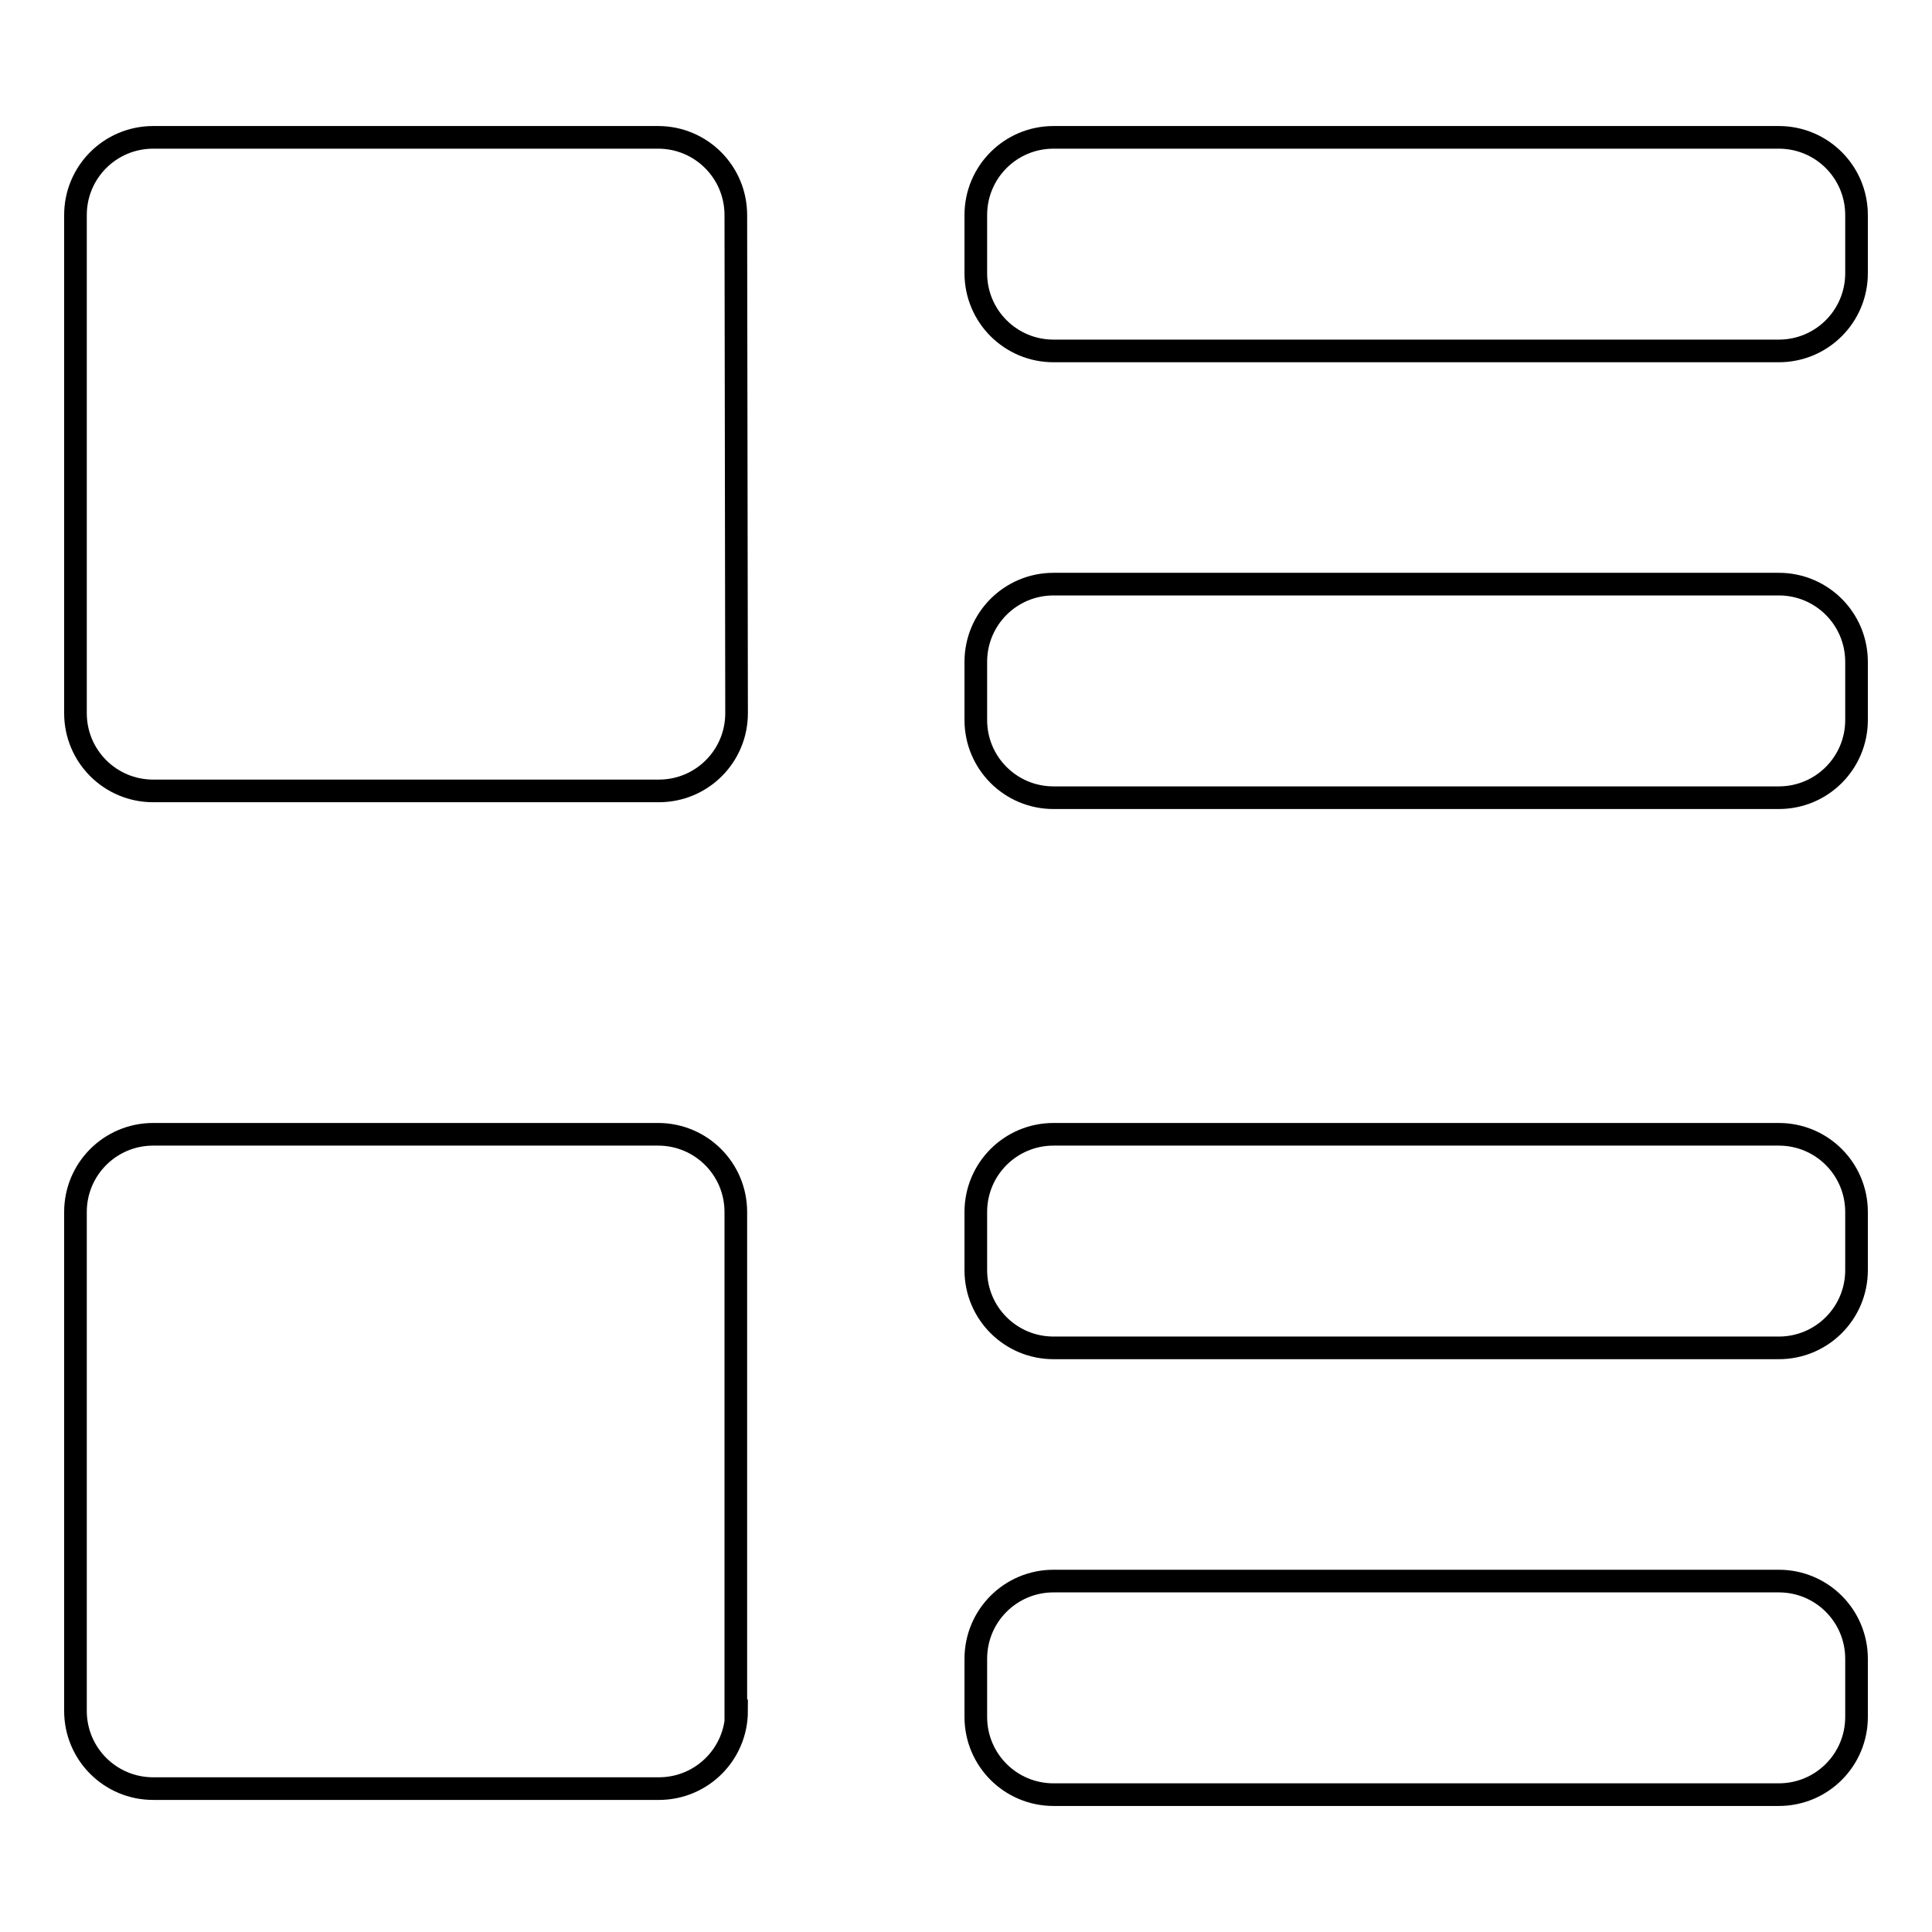
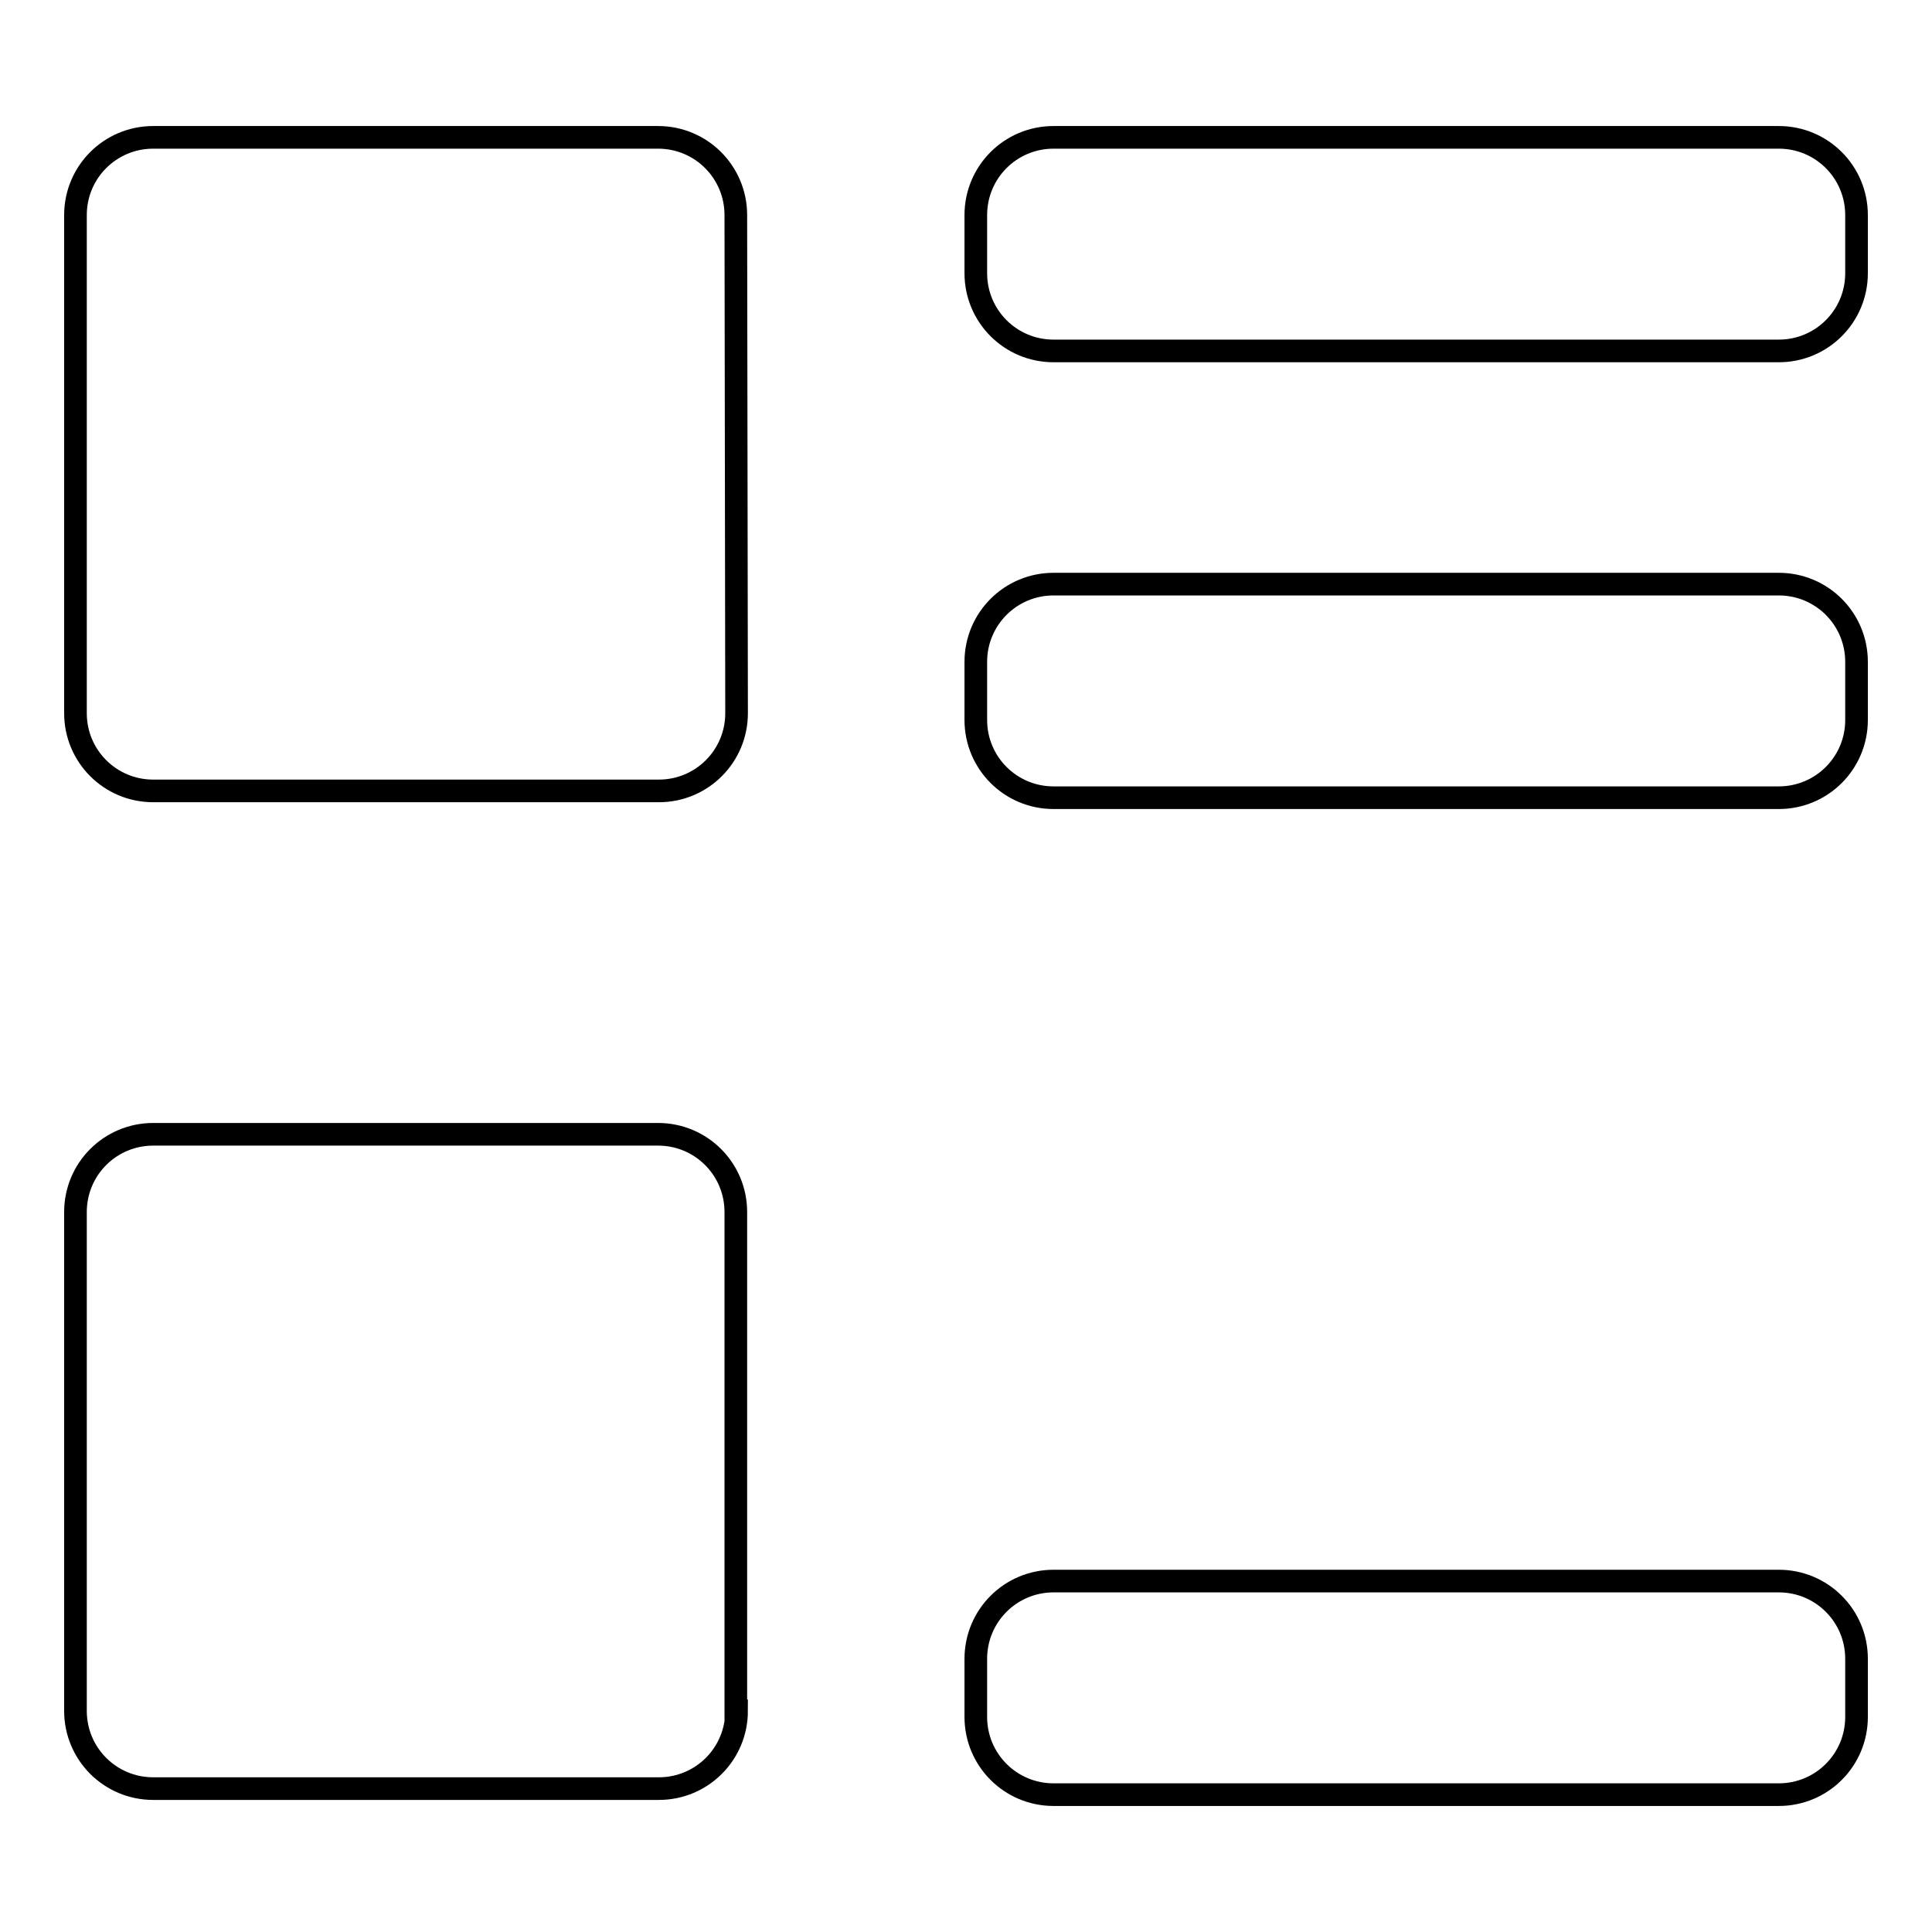
<svg xmlns="http://www.w3.org/2000/svg" version="1.1" x="0px" y="0px" viewBox="0 0 256 256" enable-background="new 0 0 256 256" xml:space="preserve">
  <g>
    <g>
      <path stroke-width="3" fill-opacity="0" stroke="#000000" d="M97.6,94.5c0,5.7-4.6,10.3-10.3,10.3H20.3c-5.7,0-10.3-4.6-10.3-10.3V28.5c0-5.7,4.6-10.3,10.3-10.3h66.9c5.7,0,10.3,4.6,10.3,10.3L97.6,94.5L97.6,94.5z" />
      <path stroke-width="3" fill-opacity="0" stroke="#000000" d="M97.6,226.7c0,5.7-4.6,10.3-10.3,10.3H20.3c-5.7,0-10.3-4.6-10.3-10.3v-66.1c0-5.7,4.6-10.3,10.3-10.3h66.9c5.7,0,10.3,4.6,10.3,10.3V226.7L97.6,226.7z" />
      <path stroke-width="3" fill-opacity="0" stroke="#000000" d="M246,36.2c0,5.7-4.6,10.3-10.3,10.3h-96.1c-5.7,0-10.3-4.6-10.3-10.3v-7.7c0-5.7,4.6-10.3,10.3-10.3h96.1c5.7,0,10.3,4.6,10.3,10.3V36.2L246,36.2z" />
      <path stroke-width="3" fill-opacity="0" stroke="#000000" d="M246,95.4c0,5.7-4.6,10.3-10.3,10.3h-96.1c-5.7,0-10.3-4.6-10.3-10.3v-7.7c0-5.7,4.6-10.3,10.3-10.3h96.1c5.7,0,10.3,4.6,10.3,10.3V95.4L246,95.4z" />
-       <path stroke-width="3" fill-opacity="0" stroke="#000000" d="M246,168.3c0,5.7-4.6,10.3-10.3,10.3h-96.1c-5.7,0-10.3-4.6-10.3-10.3v-7.7c0-5.7,4.6-10.3,10.3-10.3h96.1c5.7,0,10.3,4.6,10.3,10.3V168.3L246,168.3z" />
      <path stroke-width="3" fill-opacity="0" stroke="#000000" d="M246,227.5c0,5.7-4.6,10.3-10.3,10.3h-96.1c-5.7,0-10.3-4.6-10.3-10.3v-7.7c0-5.7,4.6-10.3,10.3-10.3h96.1c5.7,0,10.3,4.6,10.3,10.3V227.5L246,227.5z" />
    </g>
  </g>
</svg>